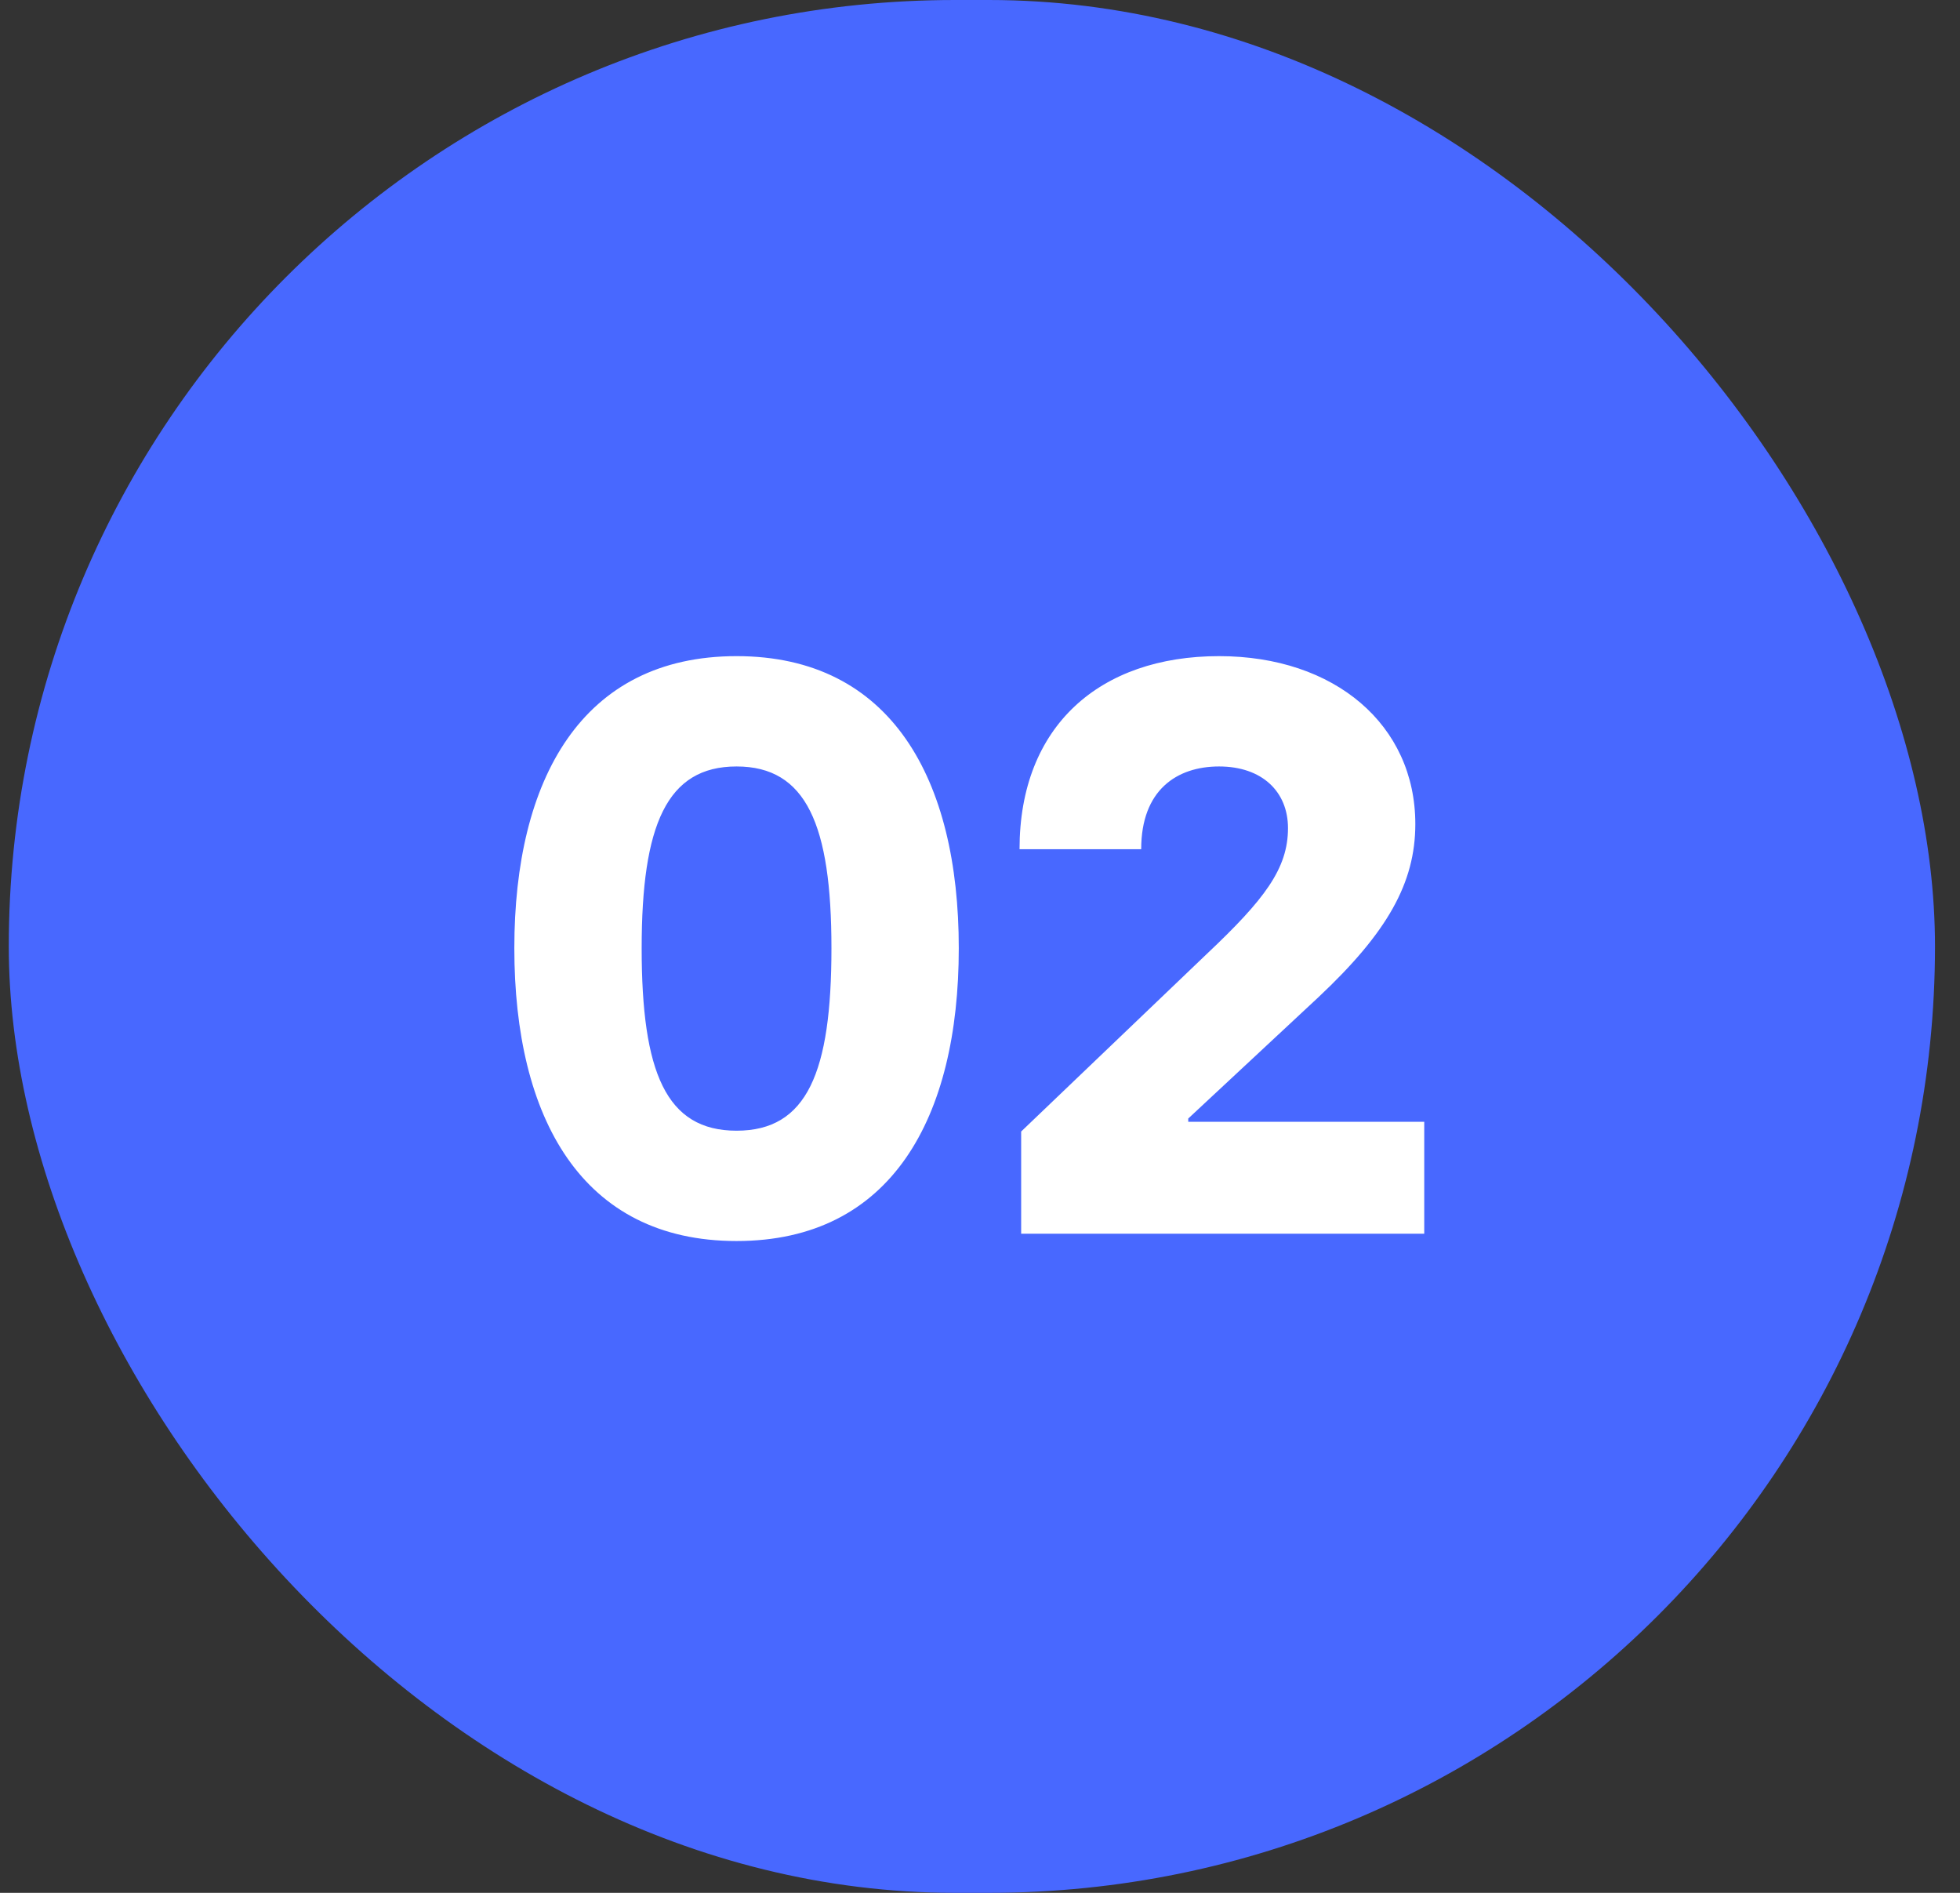
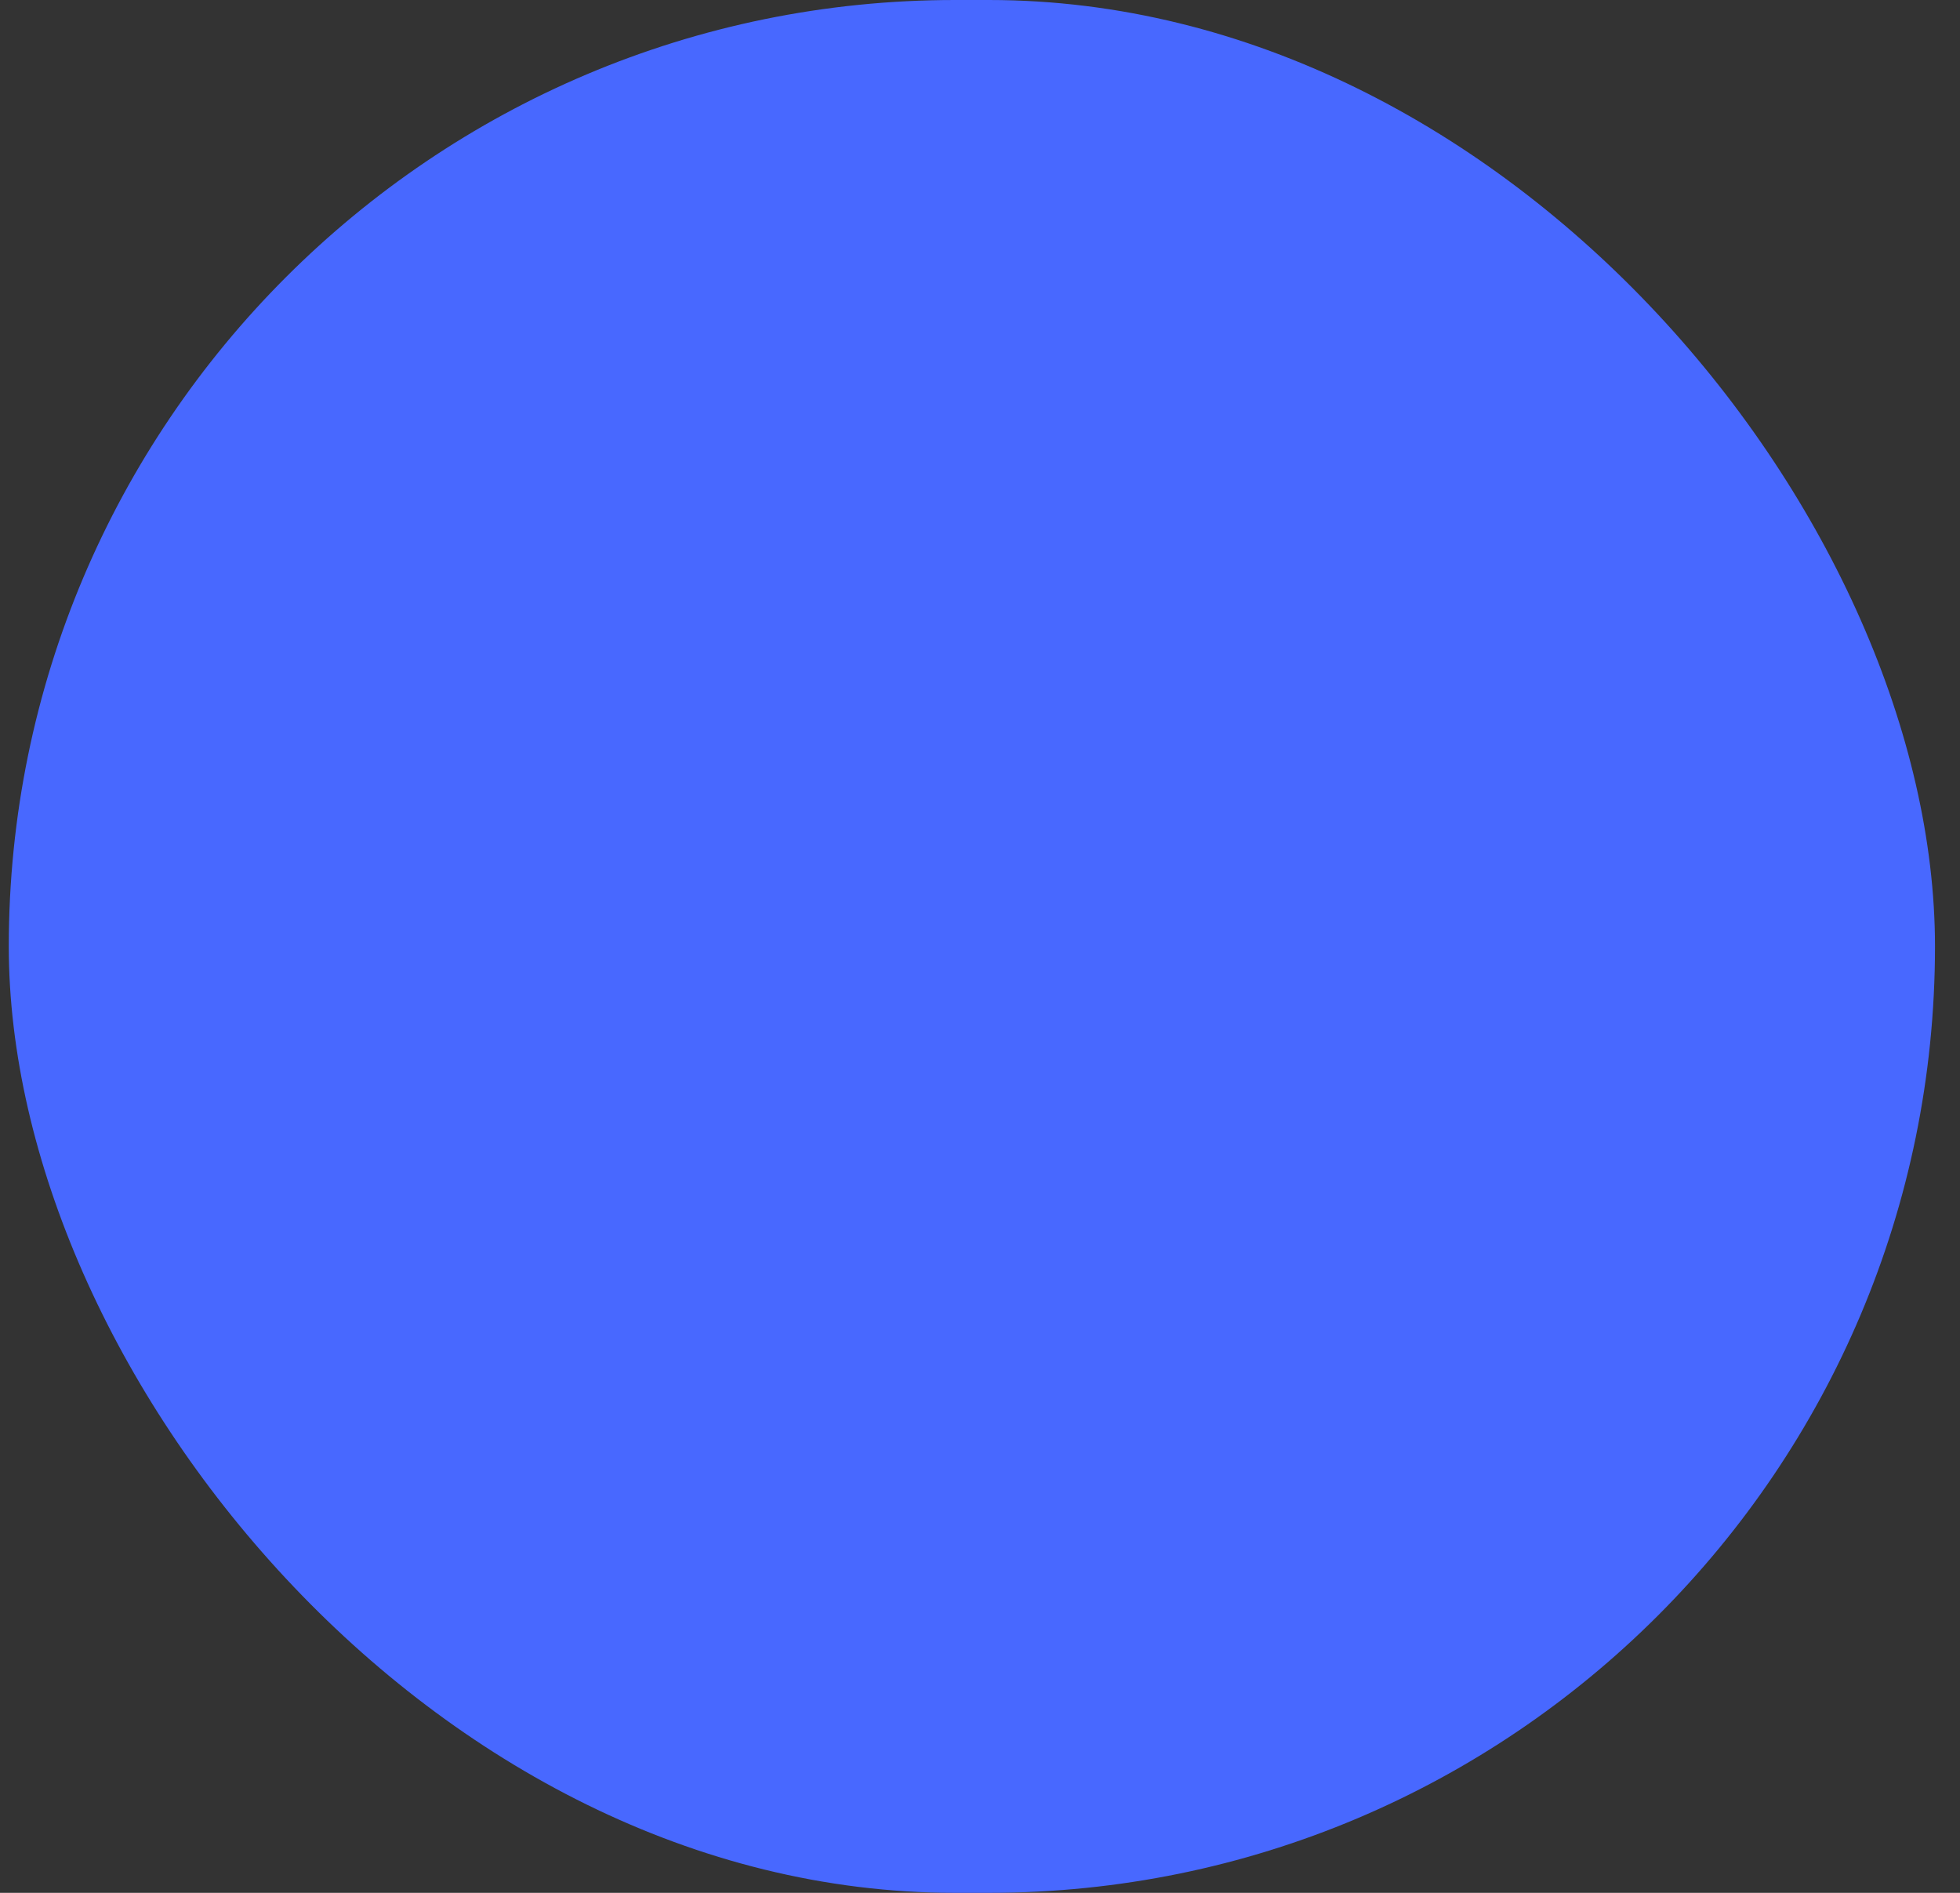
<svg xmlns="http://www.w3.org/2000/svg" width="58" height="56" viewBox="0 0 58 56" fill="none">
  <rect x="0" y="0" width="58" height="56" fill="#333333" stroke="none" />
  <rect x="0.26" width="57" height="56" rx="28" fill="#4868FF" />
-   <path d="M21.796 36.716C17.212 36.716 15.22 33.068 15.22 28.052C15.22 23.06 17.212 19.412 21.796 19.412C26.38 19.412 28.372 23.06 28.372 28.052C28.372 33.068 26.38 36.716 21.796 36.716ZM21.796 33.452C23.884 33.452 24.604 31.724 24.604 28.052C24.604 24.404 23.86 22.676 21.796 22.676C19.732 22.676 18.988 24.404 18.988 28.052C18.988 31.724 19.708 33.452 21.796 33.452ZM30.218 36.5V33.476L35.714 28.22C37.418 26.612 38.114 25.7 38.114 24.5C38.114 23.42 37.346 22.676 36.074 22.676C34.826 22.676 33.77 23.372 33.77 25.124H30.17C30.17 21.476 32.546 19.412 36.074 19.412C39.506 19.412 41.882 21.452 41.882 24.38C41.882 26.132 41.042 27.596 39.026 29.492L35.162 33.092V33.188H42.146V36.5H30.218Z" fill="white" />
</svg>